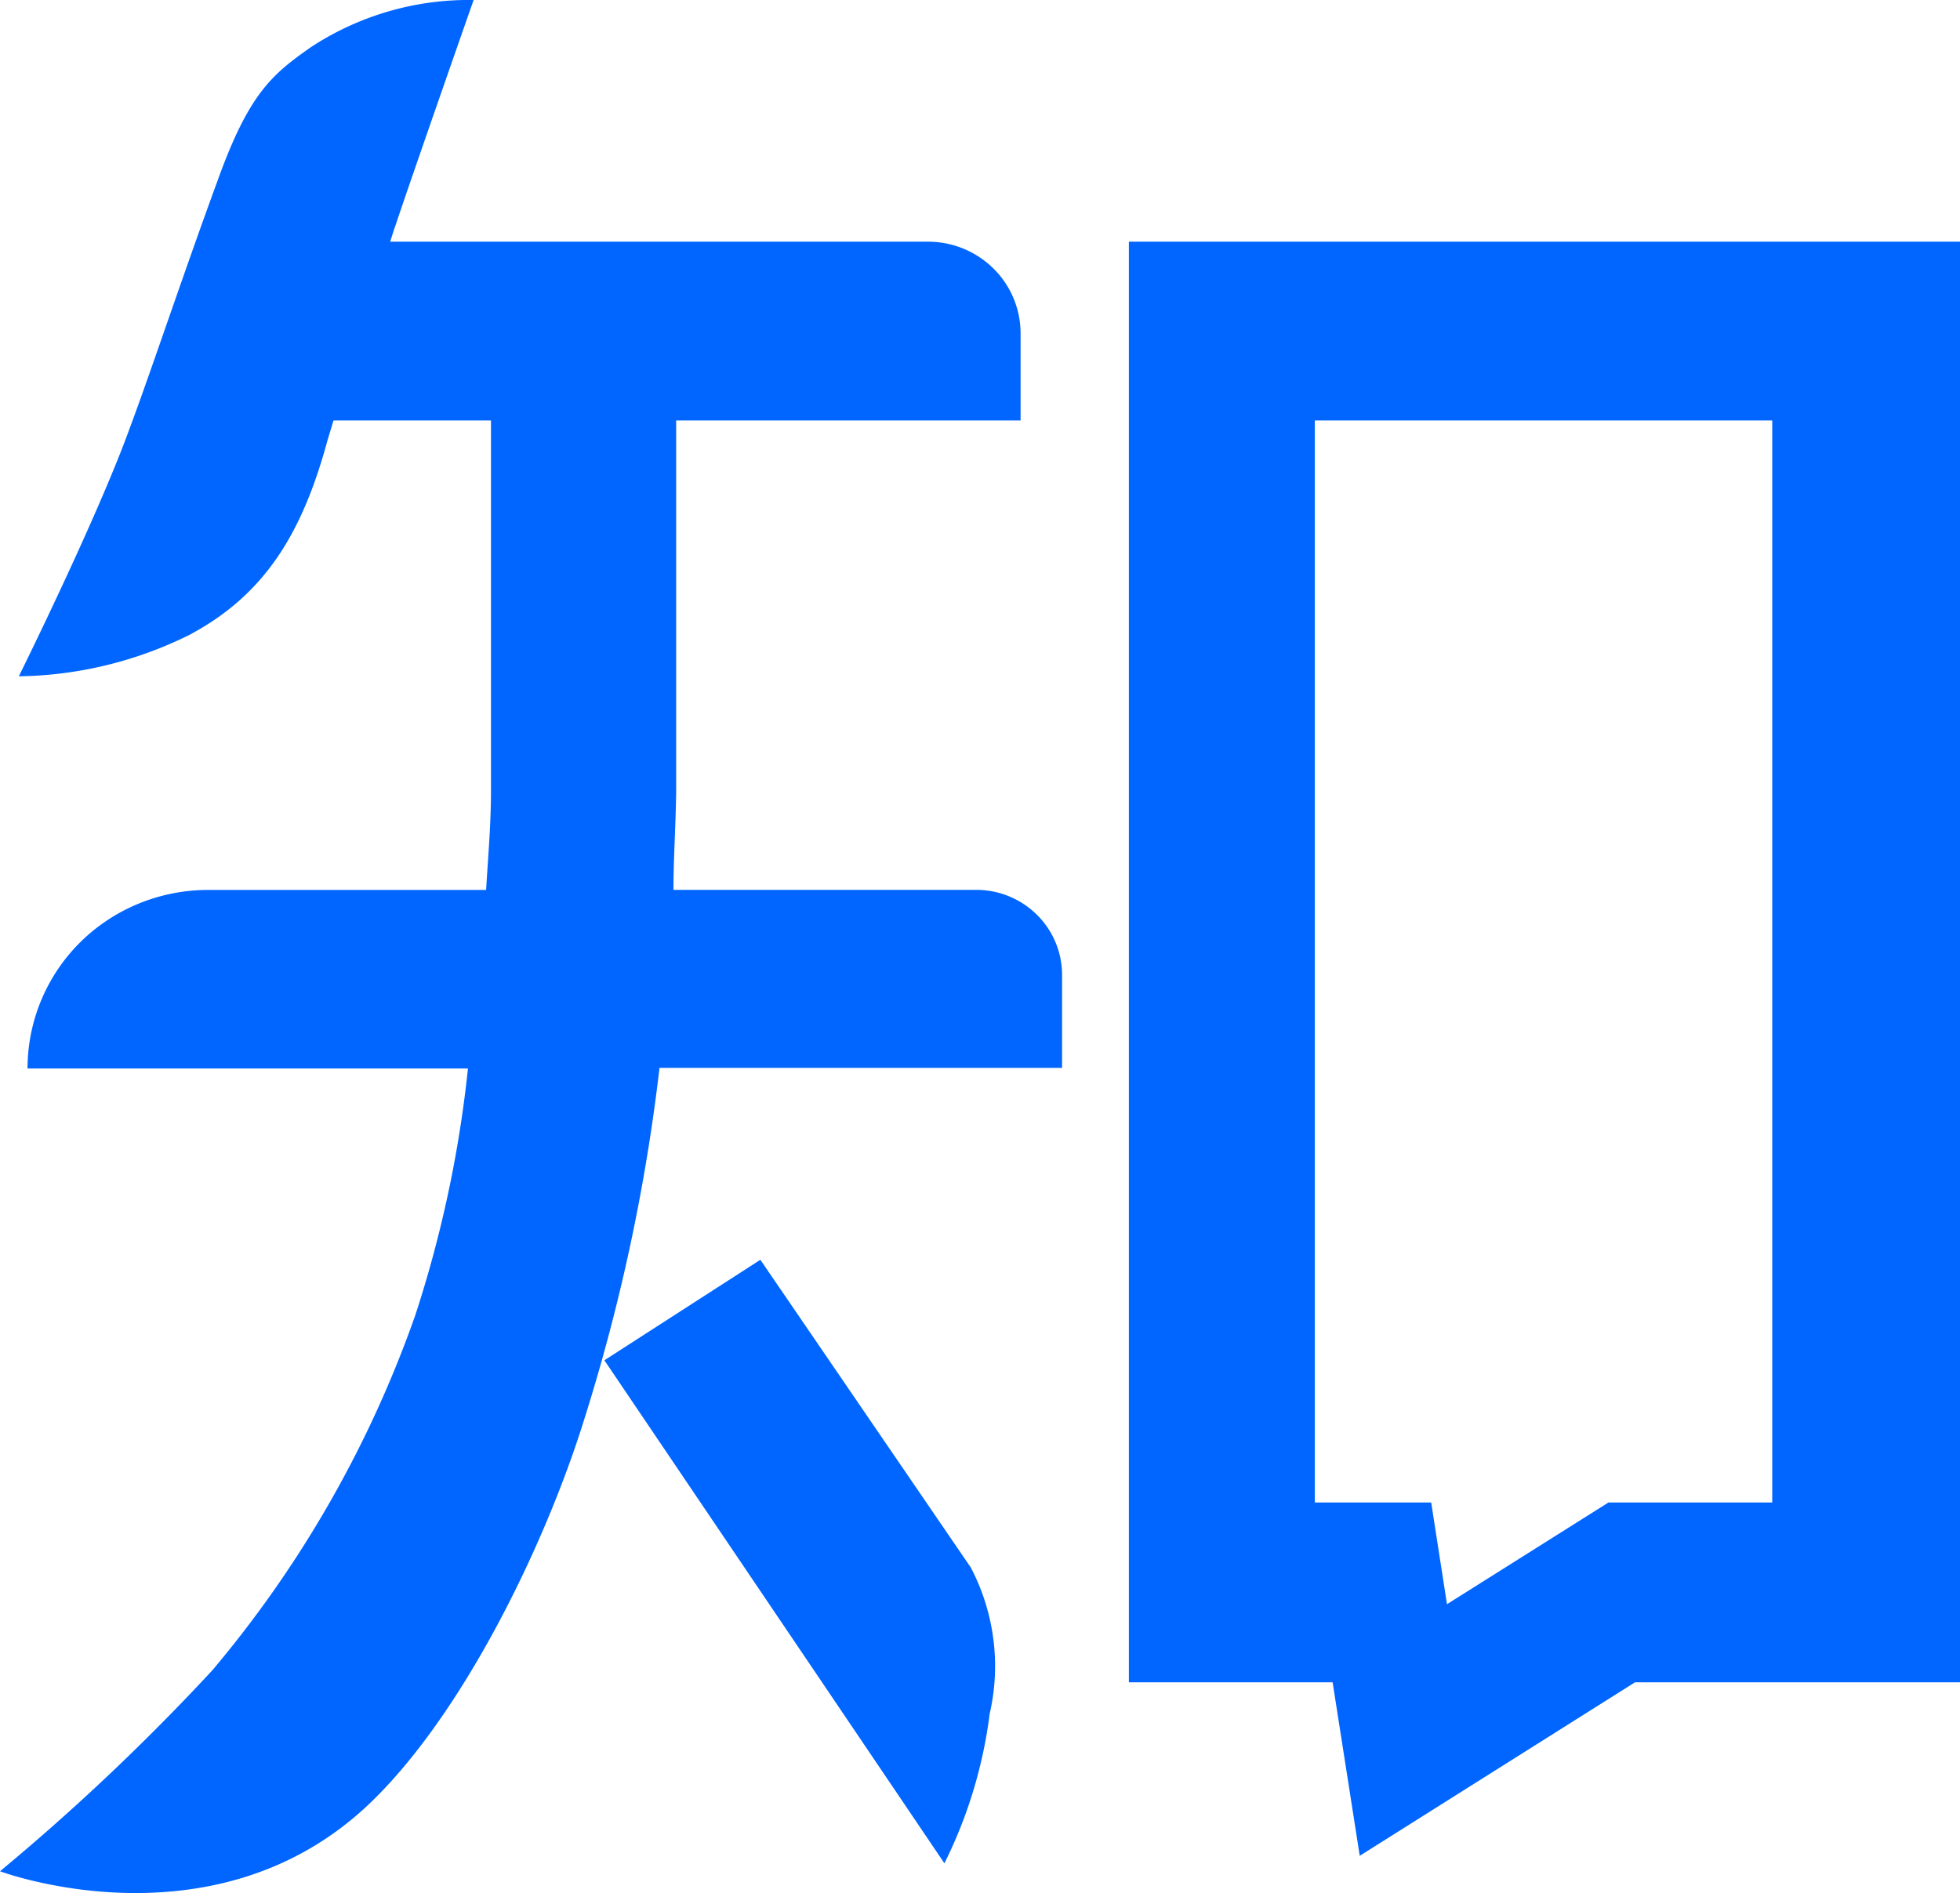
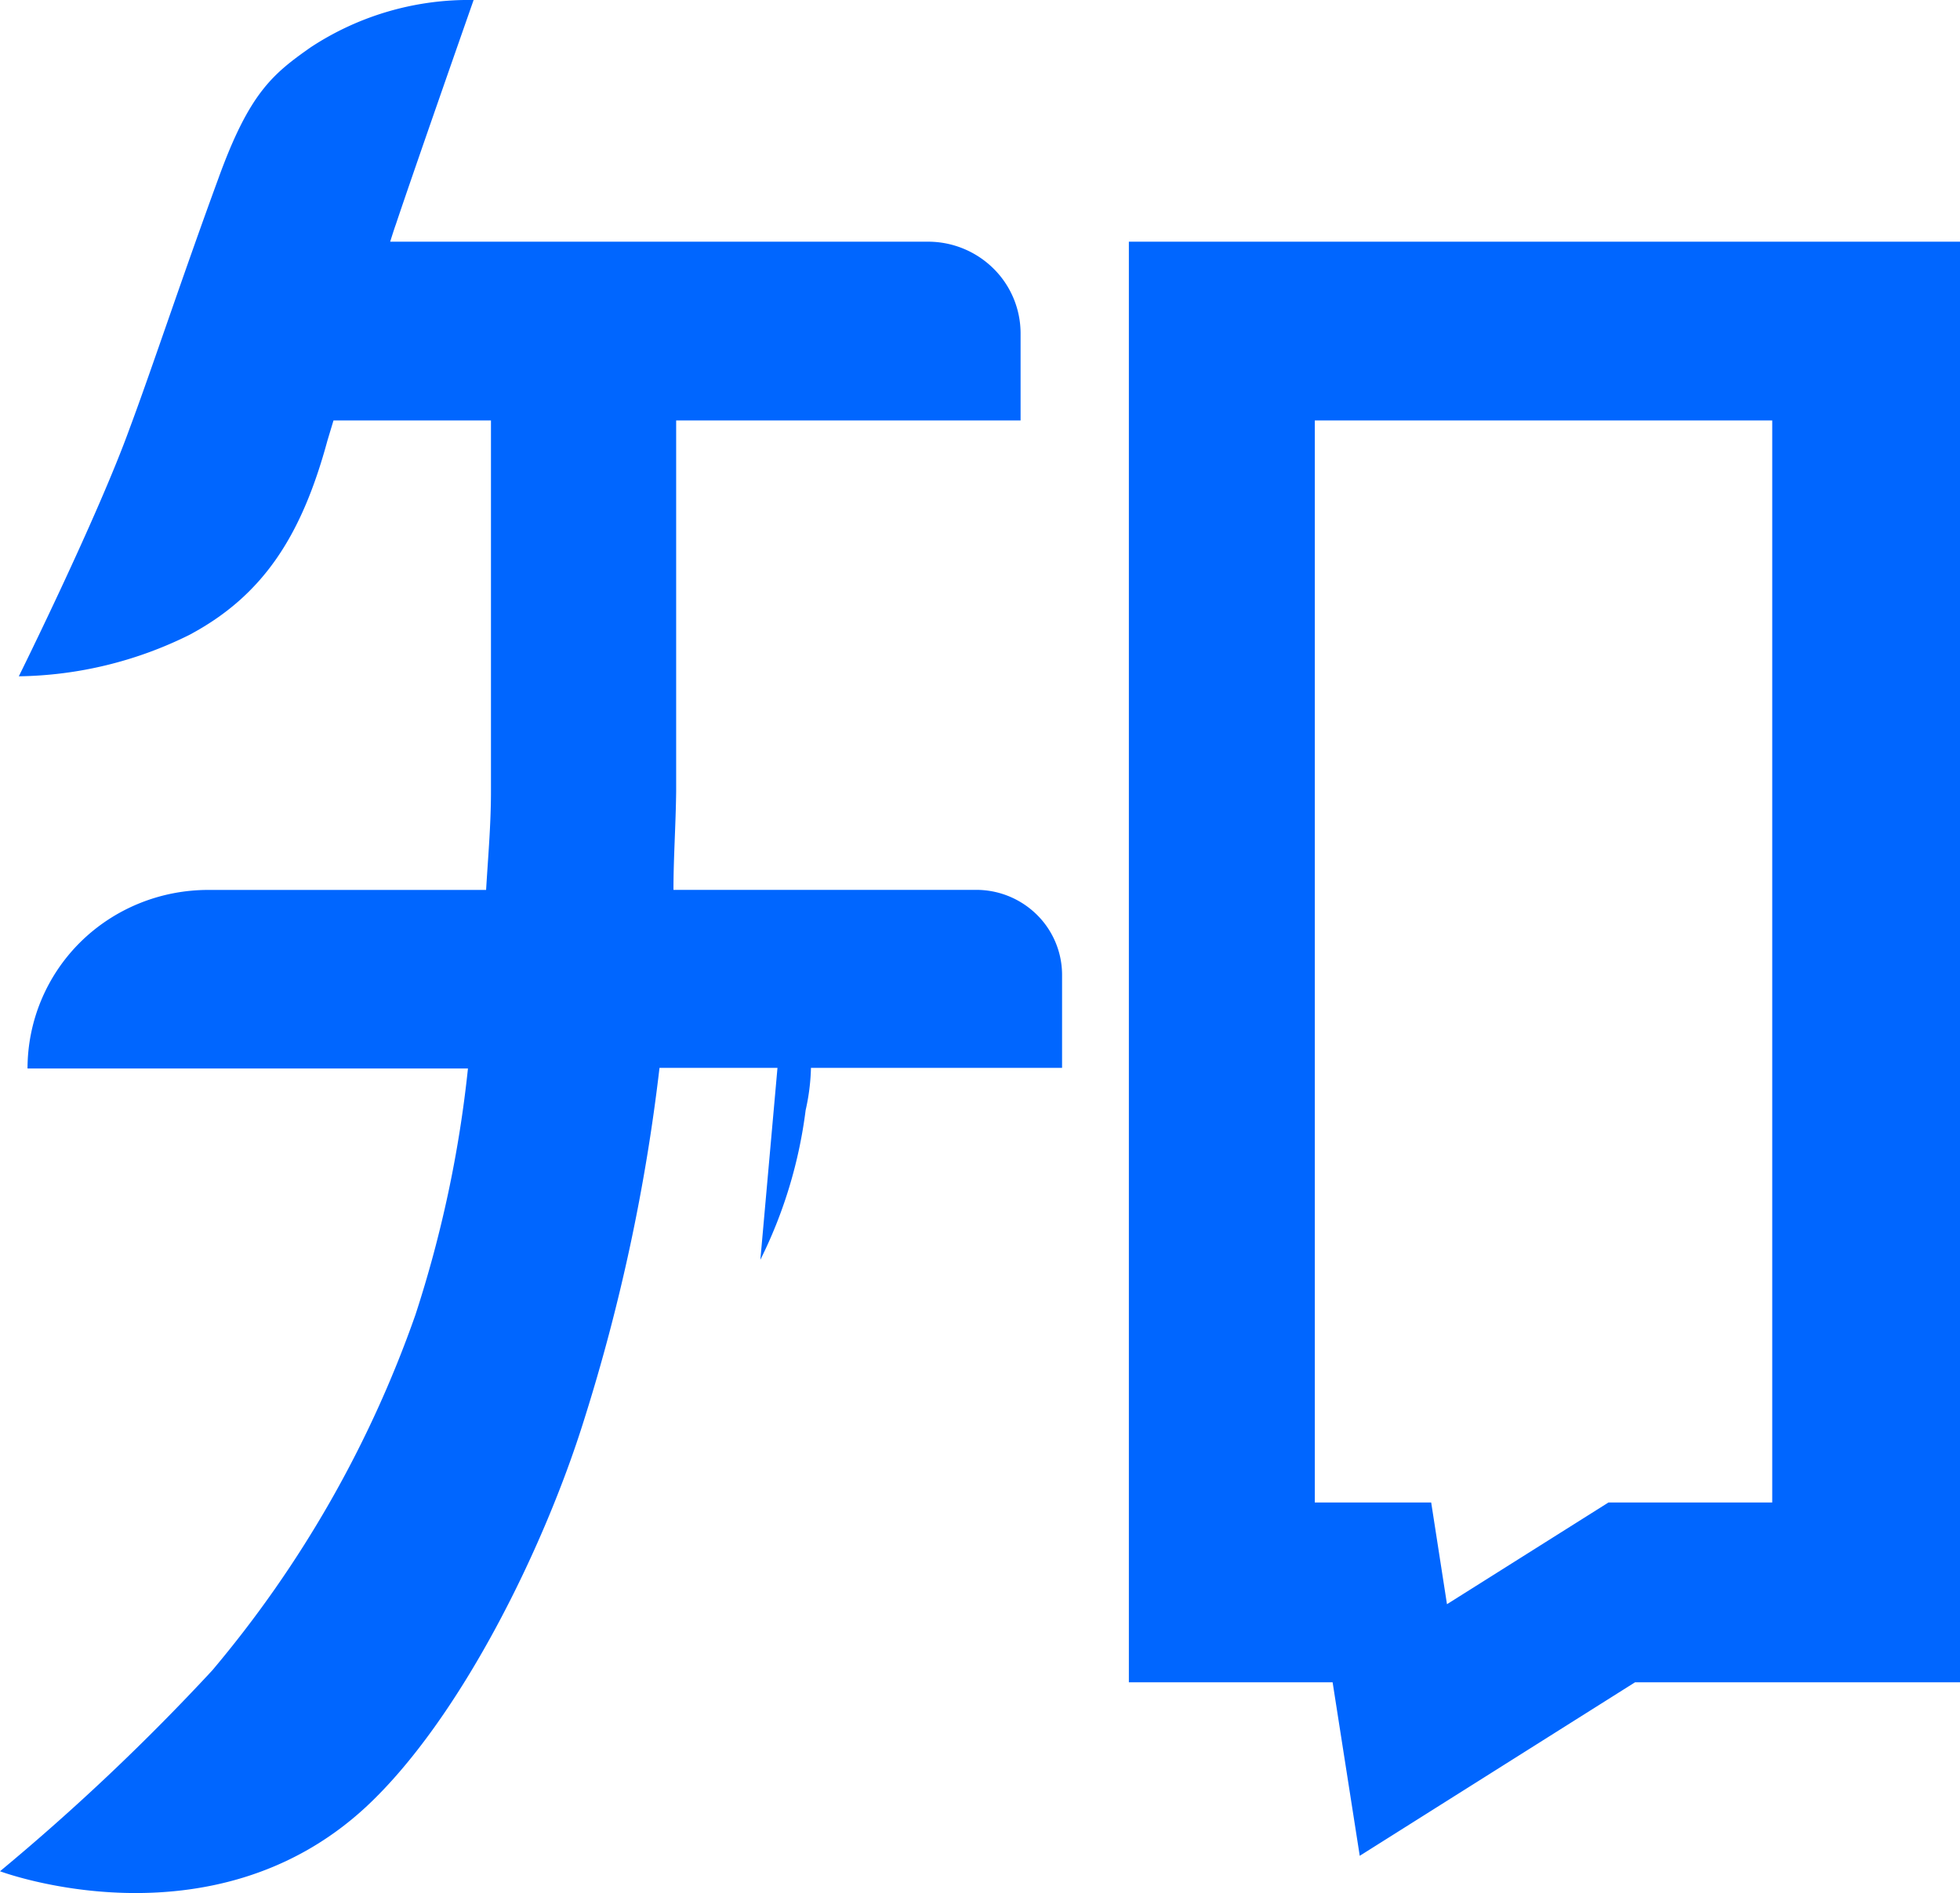
<svg xmlns="http://www.w3.org/2000/svg" viewBox="0 0 29.051 28.064">
-   <path d="M7.02 0a4.262 4.262 0 00-2.413.7c-.57.4-.912.681-1.37 1.945-.533 1.453-.998 2.857-1.311 3.694C1.444 7.675.279 10.026.279 10.026a5.85 5.85 0 002.522-.611c1.119-.593 1.677-1.502 2.052-2.883l.09-.299h2.334v5.5c0 .5-.044.981-.072 1.46H3.086c-.71 0-1.392.277-1.895.774a2.638 2.638 0 00-.783 1.873h6.528a17.717 17.717 0 01-.778 3.65 16.796 16.796 0 01-3.011 5.272A33.104 33.104 0 010 27.741s3.13 1.174 5.426-.955c1.388-1.292 2.63-3.814 3.228-5.727a28.09 28.09 0 001.121-5.228h5.967V14.46a1.254 1.254 0 00-.373-.899 1.279 1.279 0 00-.908-.369H9.982c0-.471.034-.955.04-1.459v-5.5h5.105V4.936a1.352 1.352 0 00-.404-.957 1.378 1.378 0 00-.967-.396H5.783c.028-.088.056-.178.084-.256C6.141 2.507 7.02 0 7.02 0zm9.712 3.583V24.94h3.02l.402 2.572 4.08-2.572h4.817V3.583zm2.756 2.65h6.78v16.041h-2.424v-.002l-2.397 1.51-.234-1.508h-1.725zM11.27 18.676l-2.312 1.49 5.04 7.457a6.905 6.905 0 00.671-2.217 3.15 3.15 0 00-.28-2.168z" fill="#06f" />
+   <path d="M7.02 0a4.262 4.262 0 00-2.413.7c-.57.4-.912.681-1.37 1.945-.533 1.453-.998 2.857-1.311 3.694C1.444 7.675.279 10.026.279 10.026a5.85 5.85 0 002.522-.611c1.119-.593 1.677-1.502 2.052-2.883l.09-.299h2.334v5.5c0 .5-.044.981-.072 1.46H3.086c-.71 0-1.392.277-1.895.774a2.638 2.638 0 00-.783 1.873h6.528a17.717 17.717 0 01-.778 3.65 16.796 16.796 0 01-3.011 5.272A33.104 33.104 0 010 27.741s3.13 1.174 5.426-.955c1.388-1.292 2.63-3.814 3.228-5.727a28.09 28.09 0 001.121-5.228h5.967V14.46a1.254 1.254 0 00-.373-.899 1.279 1.279 0 00-.908-.369H9.982c0-.471.034-.955.04-1.459v-5.5h5.105V4.936a1.352 1.352 0 00-.404-.957 1.378 1.378 0 00-.967-.396H5.783c.028-.088.056-.178.084-.256C6.141 2.507 7.02 0 7.02 0zm9.712 3.583V24.94h3.02l.402 2.572 4.08-2.572h4.817V3.583zm2.756 2.65h6.78v16.041h-2.424v-.002l-2.397 1.51-.234-1.508h-1.725zM11.27 18.676a6.905 6.905 0 00.671-2.217 3.15 3.15 0 00-.28-2.168z" fill="#06f" />
</svg>